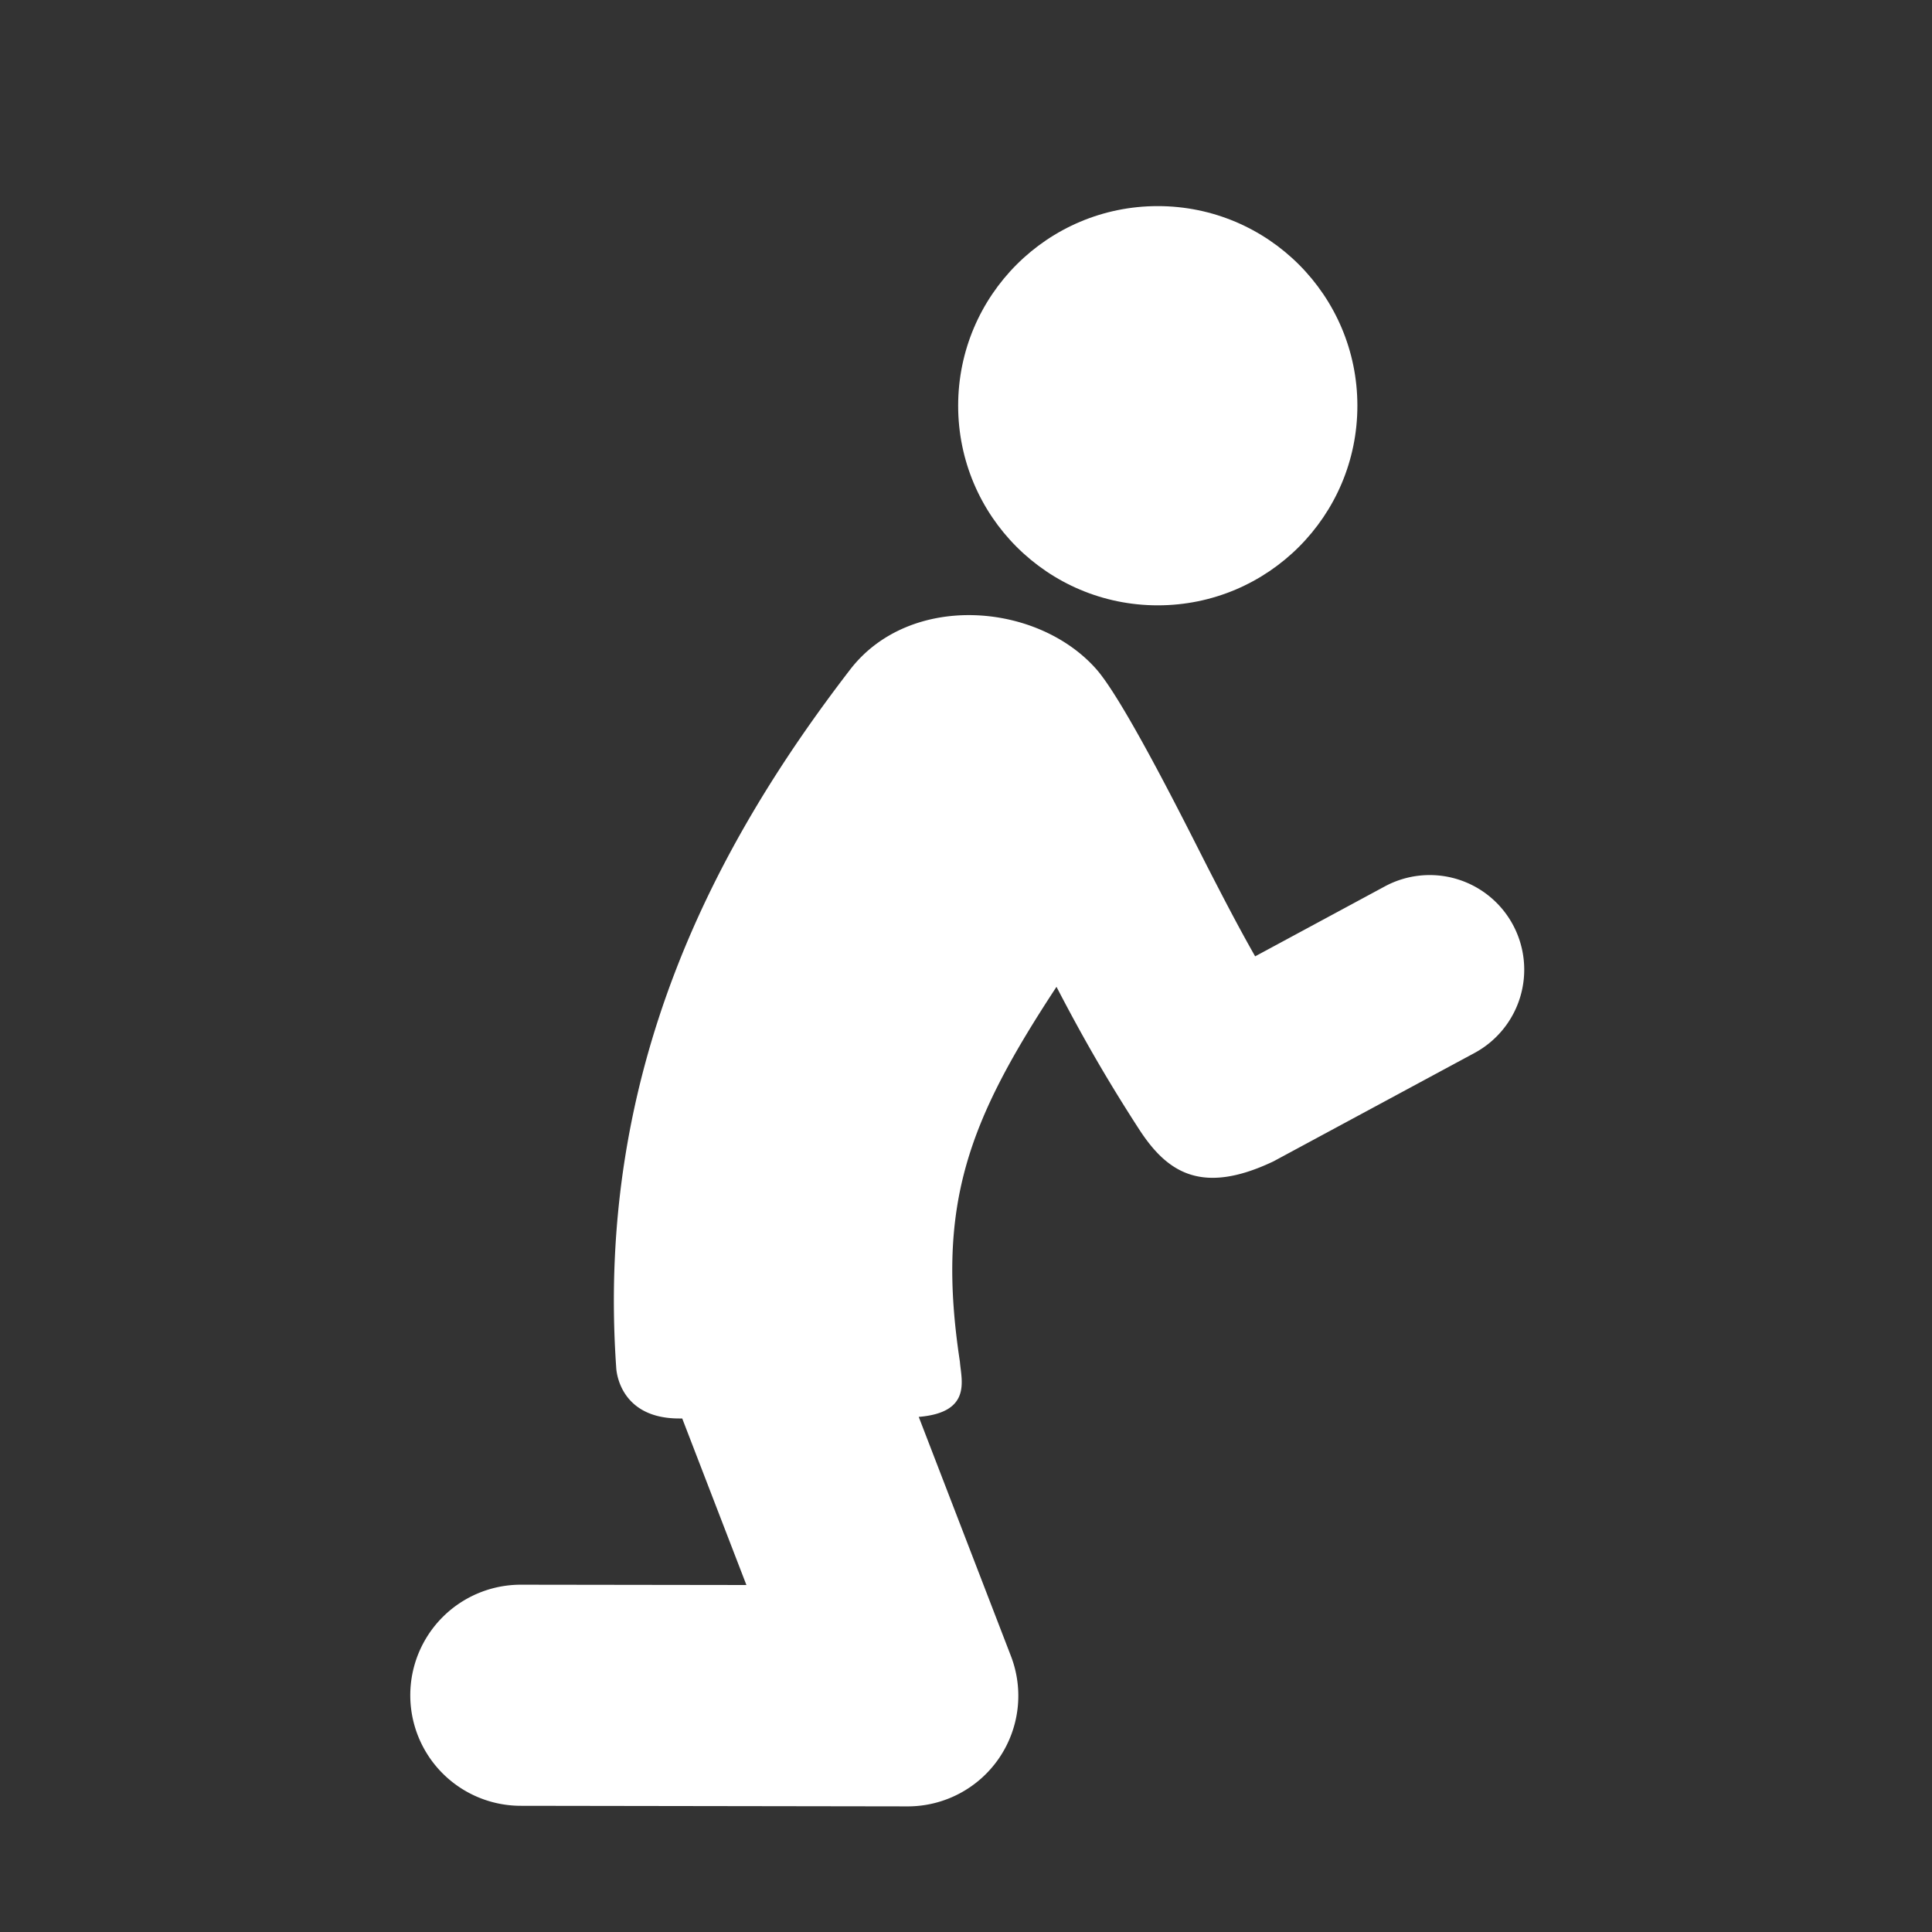
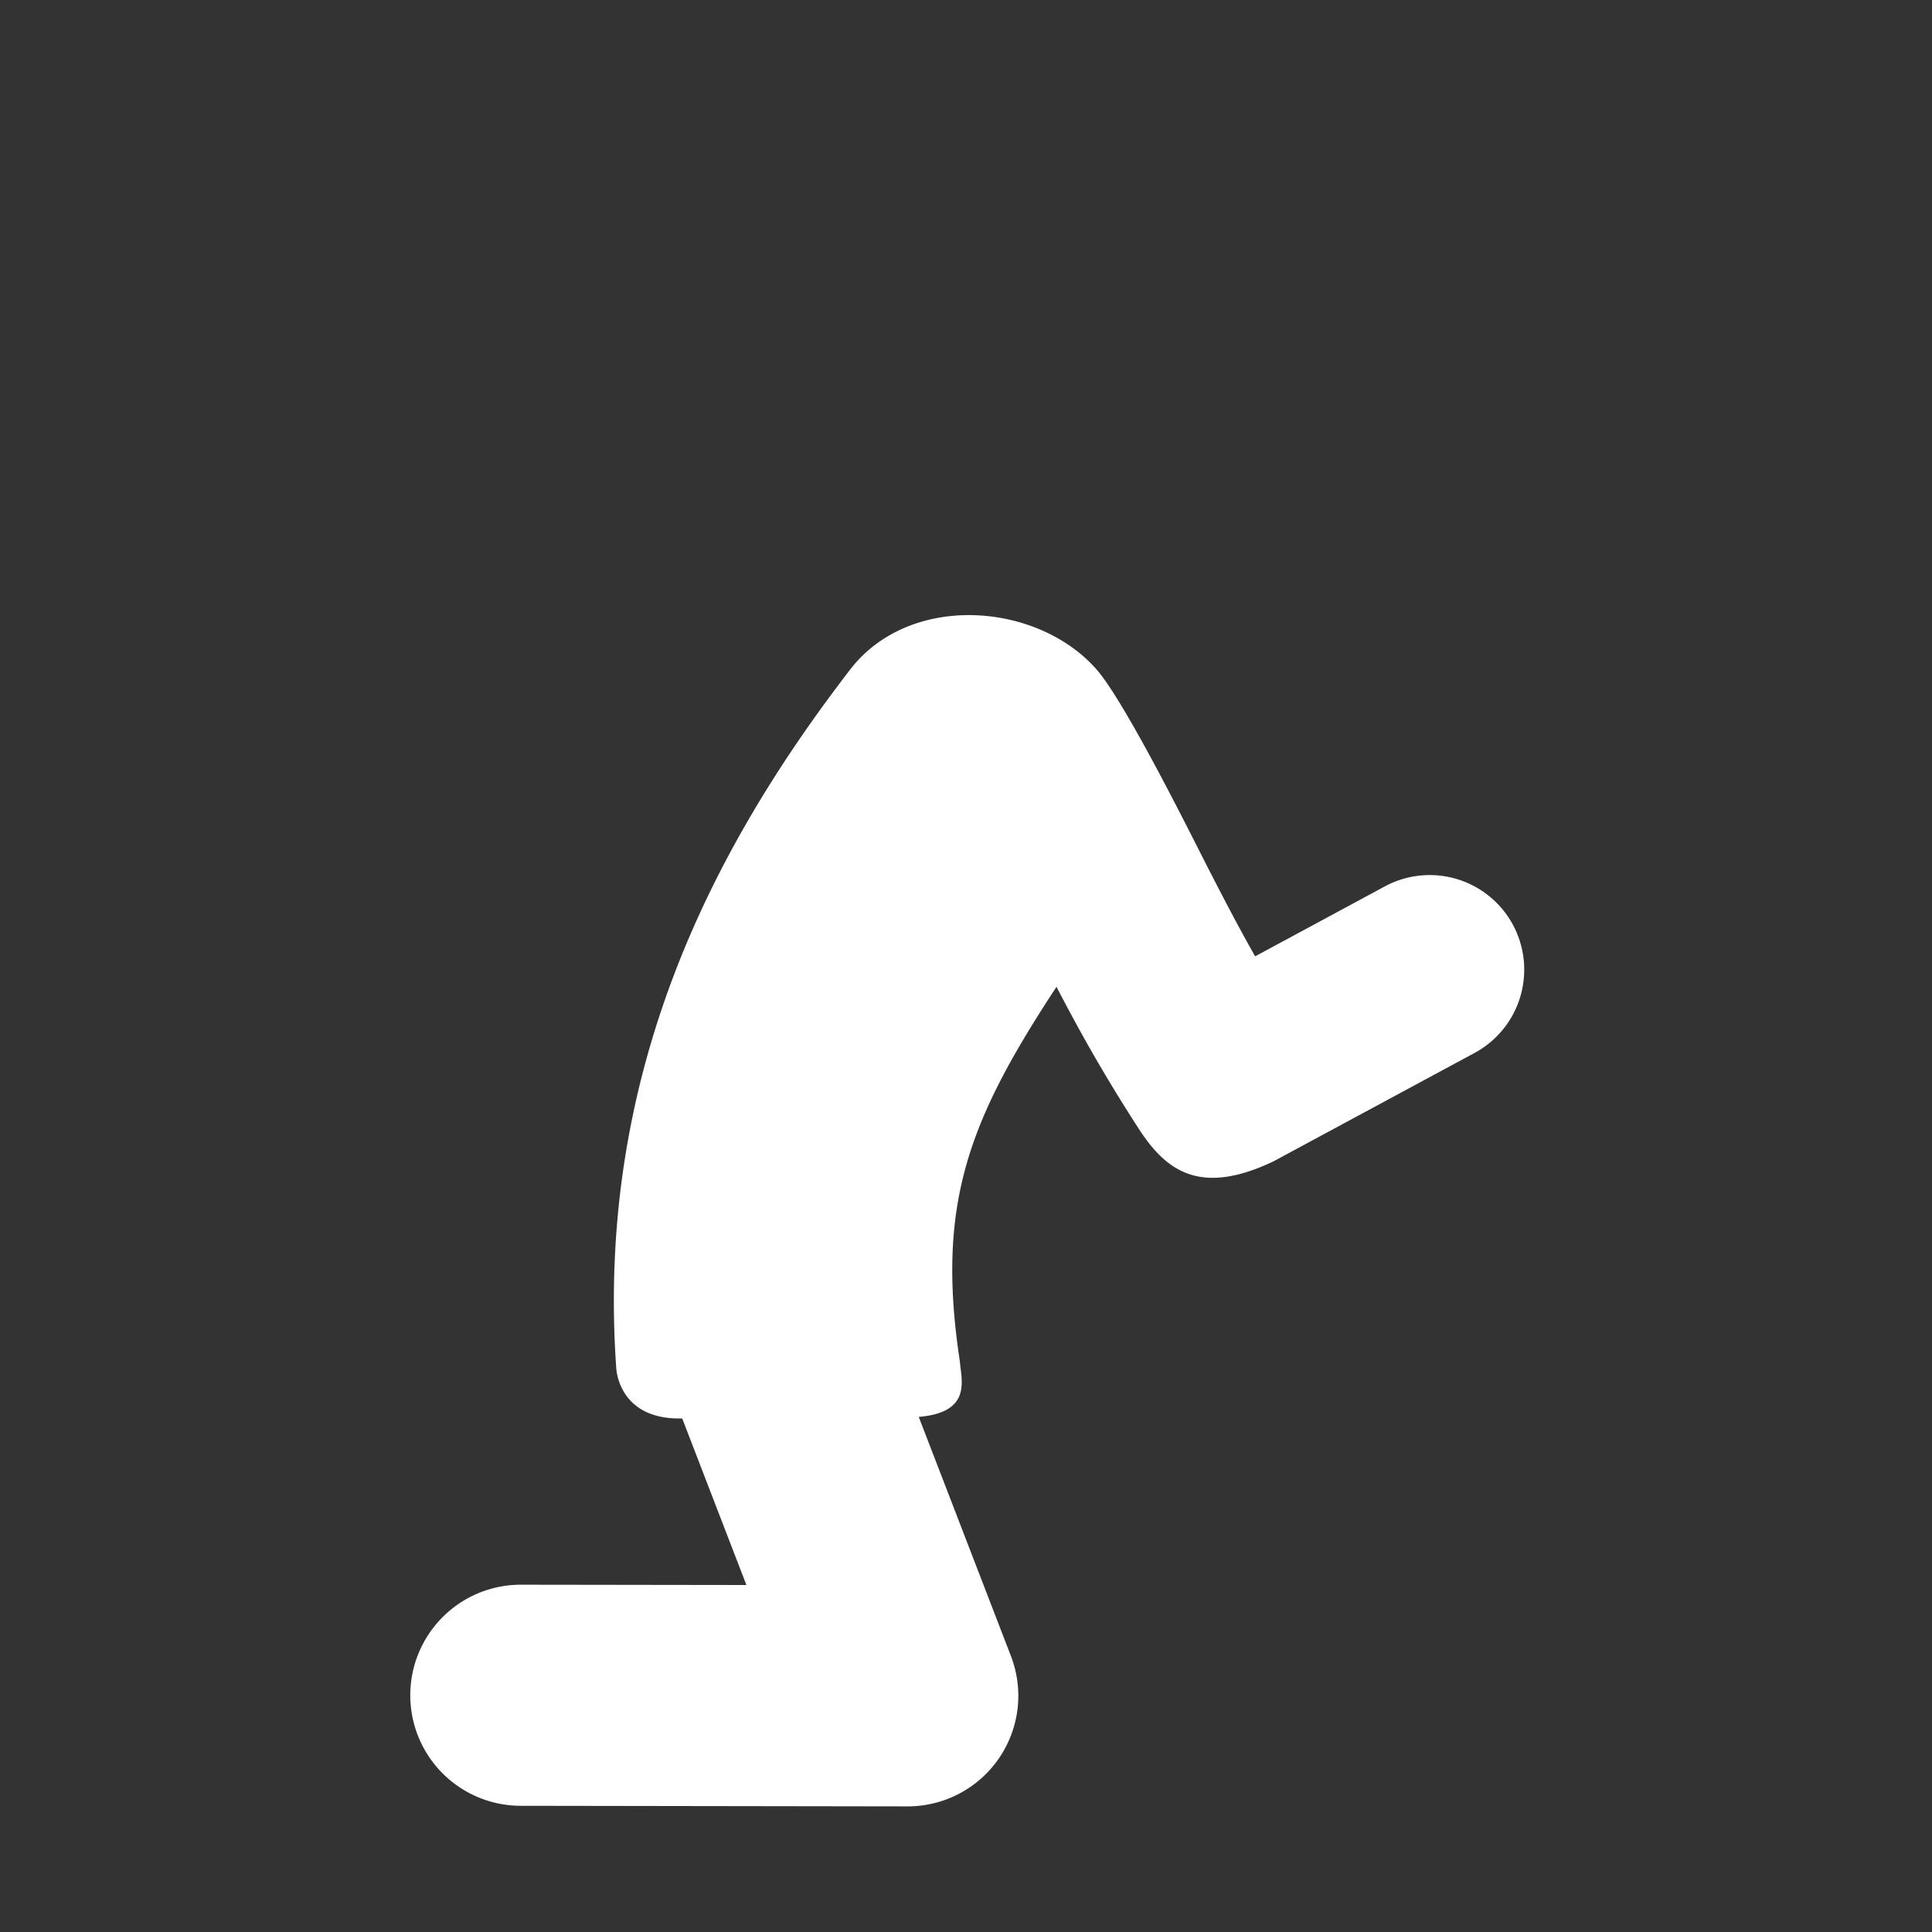
<svg xmlns="http://www.w3.org/2000/svg" id="BLANCO" viewBox="0 0 500 500">
  <rect x="0" y="0" width="500" height="500" fill="#333333" stroke="none" />
  <defs>
    <style>.cls-1{fill:#fff;}</style>
  </defs>
  <title>BLANCO_Adoradores_N</title>
  <g id="adoradores">
-     <circle class="cls-1" cx="299.63" cy="105" r="51.66" />
    <path class="cls-1" d="M391.54,239.33a24.46,24.46,0,0,0-33.17-9.92L324.83,247.5c-4.41-7.77-8.12-14.95-11.93-22.35-4.37-8.5-21.6-43.39-29.2-52-15.35-17.35-48.25-19.88-63.68.13C184.82,219,154.12,277.23,159.48,354c0,0,.4,13.1,16.29,13.1h.79l16.61,43.1-58.38-.08h0a28.61,28.61,0,0,0,0,57.22l100.13.15h0a28.62,28.62,0,0,0,26.71-38.9l-23.86-61.9c13.86-1.15,11-9.56,10.65-14.3-6.24-41,2.37-62.53,25-97,5.68,10.93,12.09,22.52,21.31,36.76,7.15,11.05,16,17.37,34.84,8.41l52.05-28.06A24.5,24.5,0,0,0,391.54,239.33Z" />
  </g>
</svg>